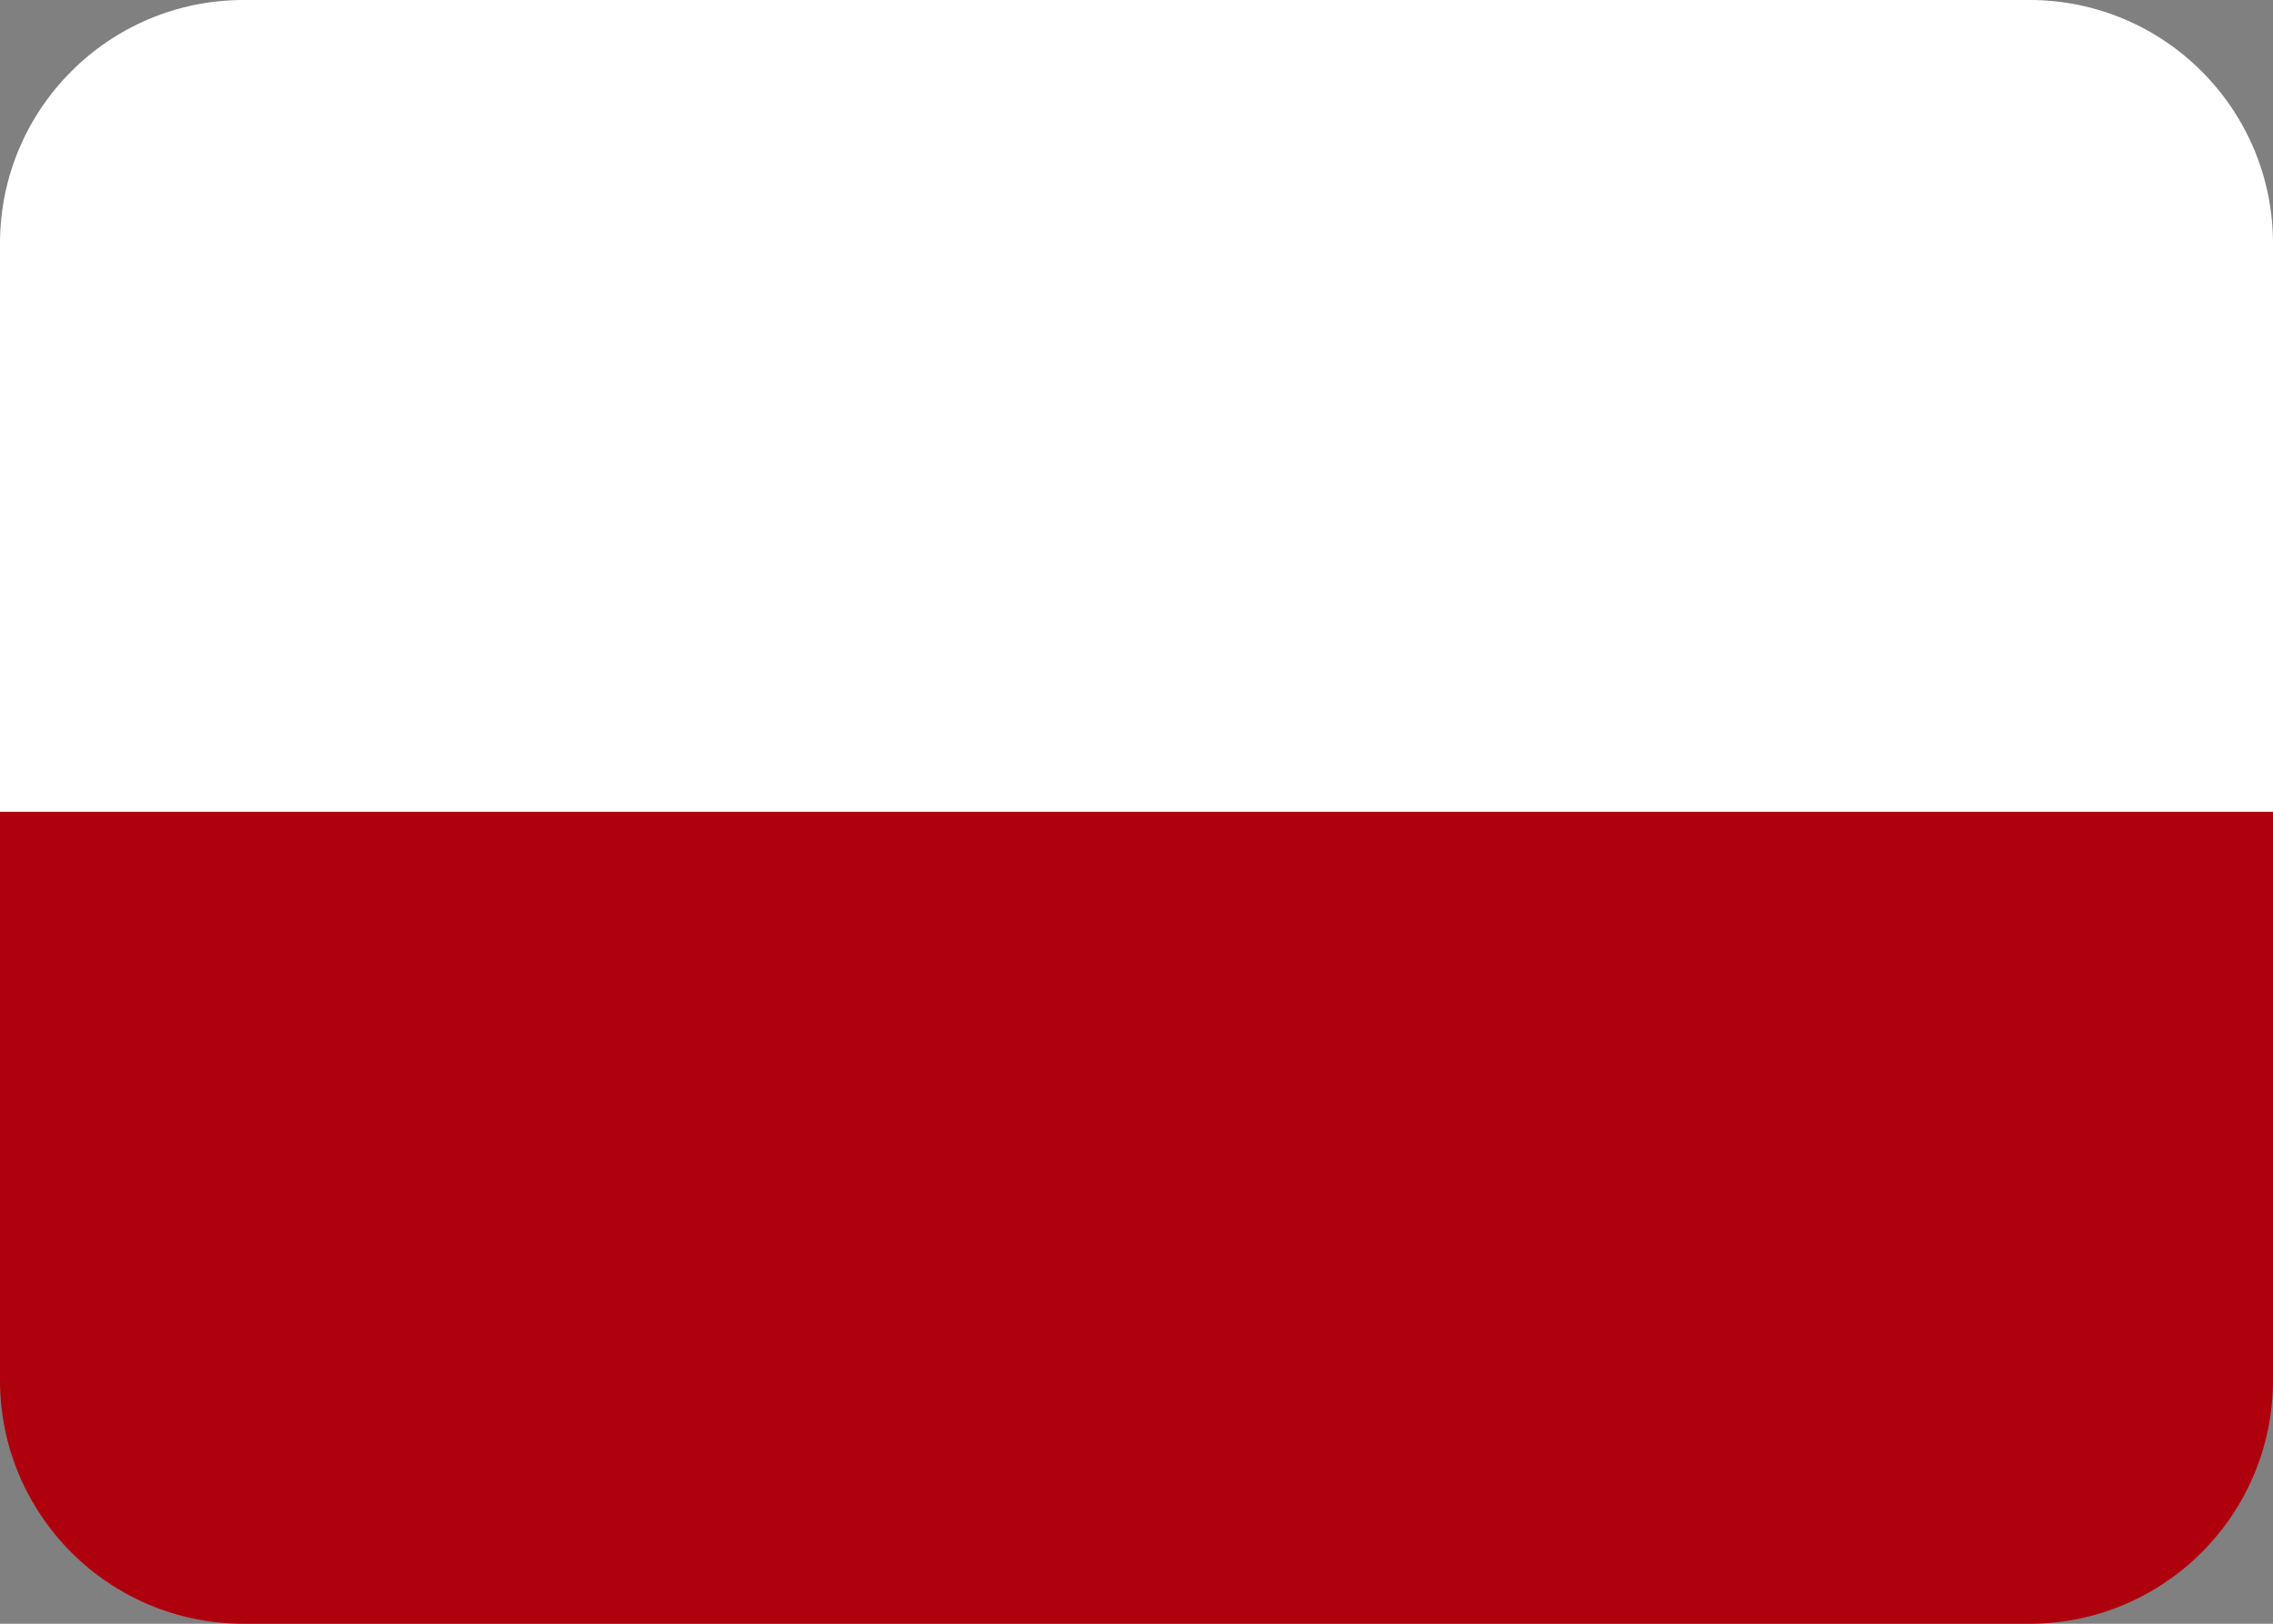
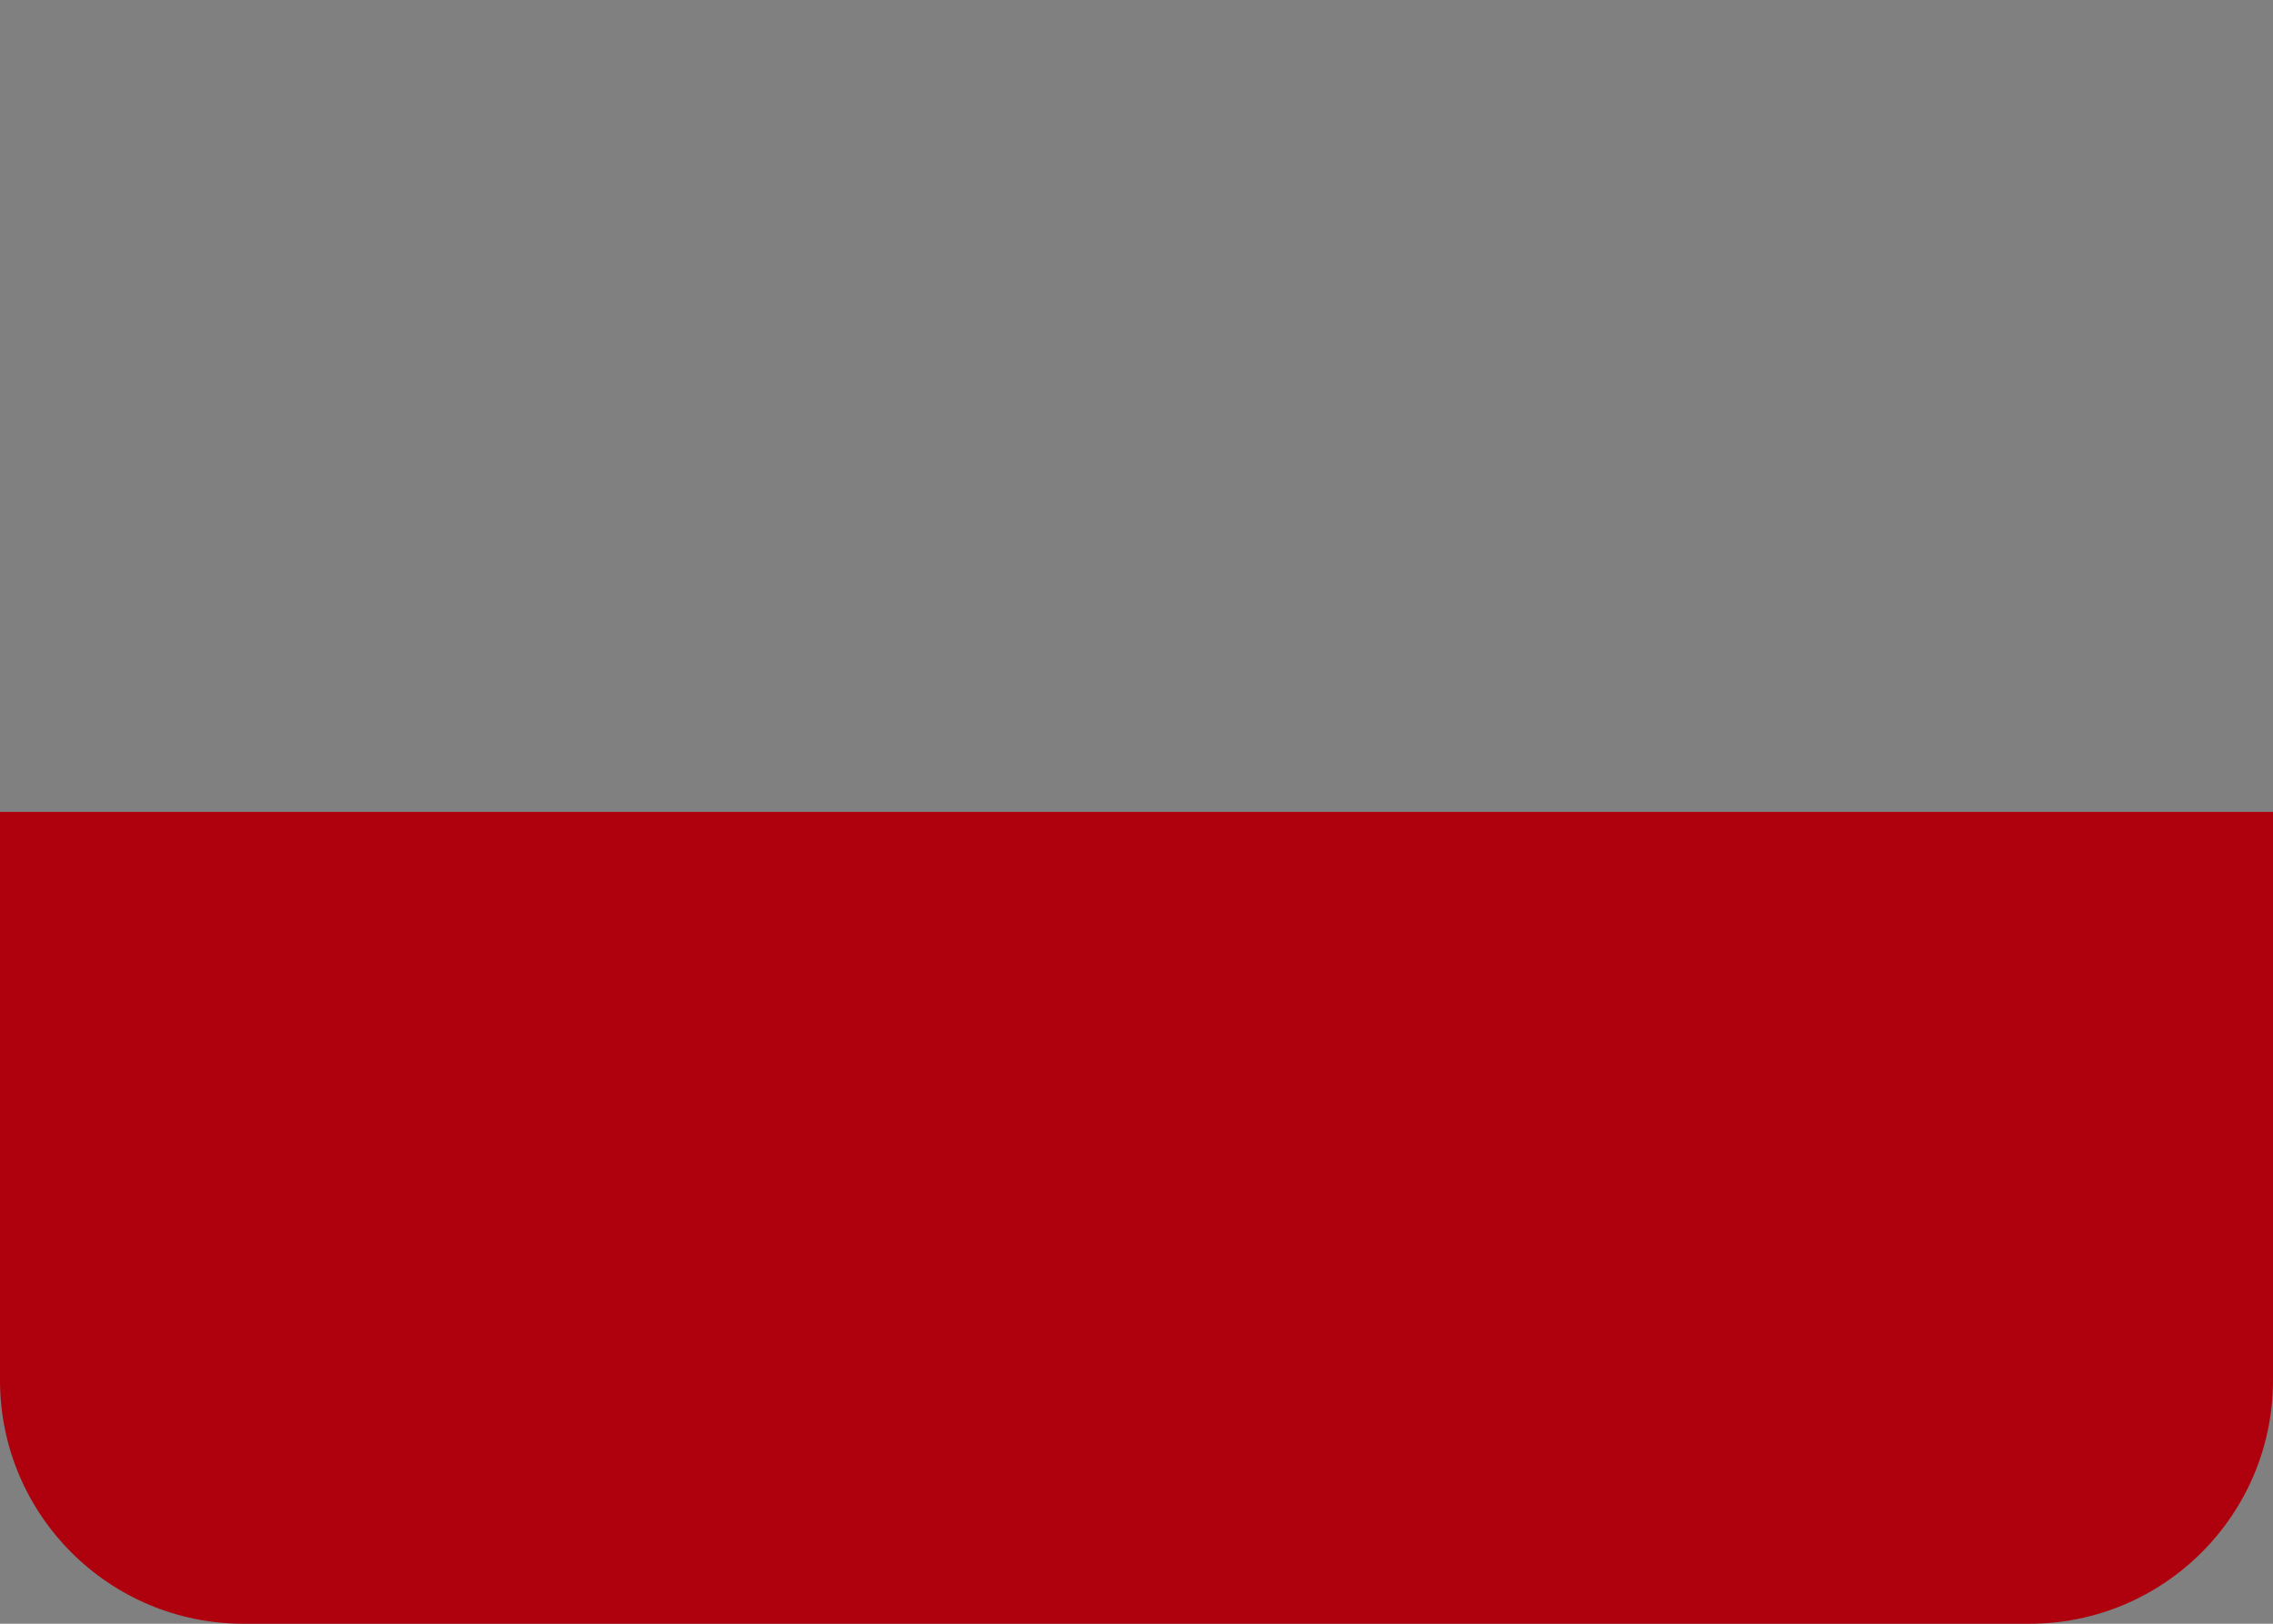
<svg xmlns="http://www.w3.org/2000/svg" width="28" height="20" viewBox="0 0 28 20" fill="none">
  <rect x="0" y="0" width="28" height="20" fill="#808080" stroke="none" />
-   <path d="M0 3C0 1.343 1.343 0 3 0H25C26.657 0 28 1.343 28 3V10H0V3Z" fill="white" />
  <path d="M0 10H28V17C28 18.657 26.657 20 25 20H3C1.343 20 0 18.657 0 17V10Z" fill="#AF010D" />
</svg>